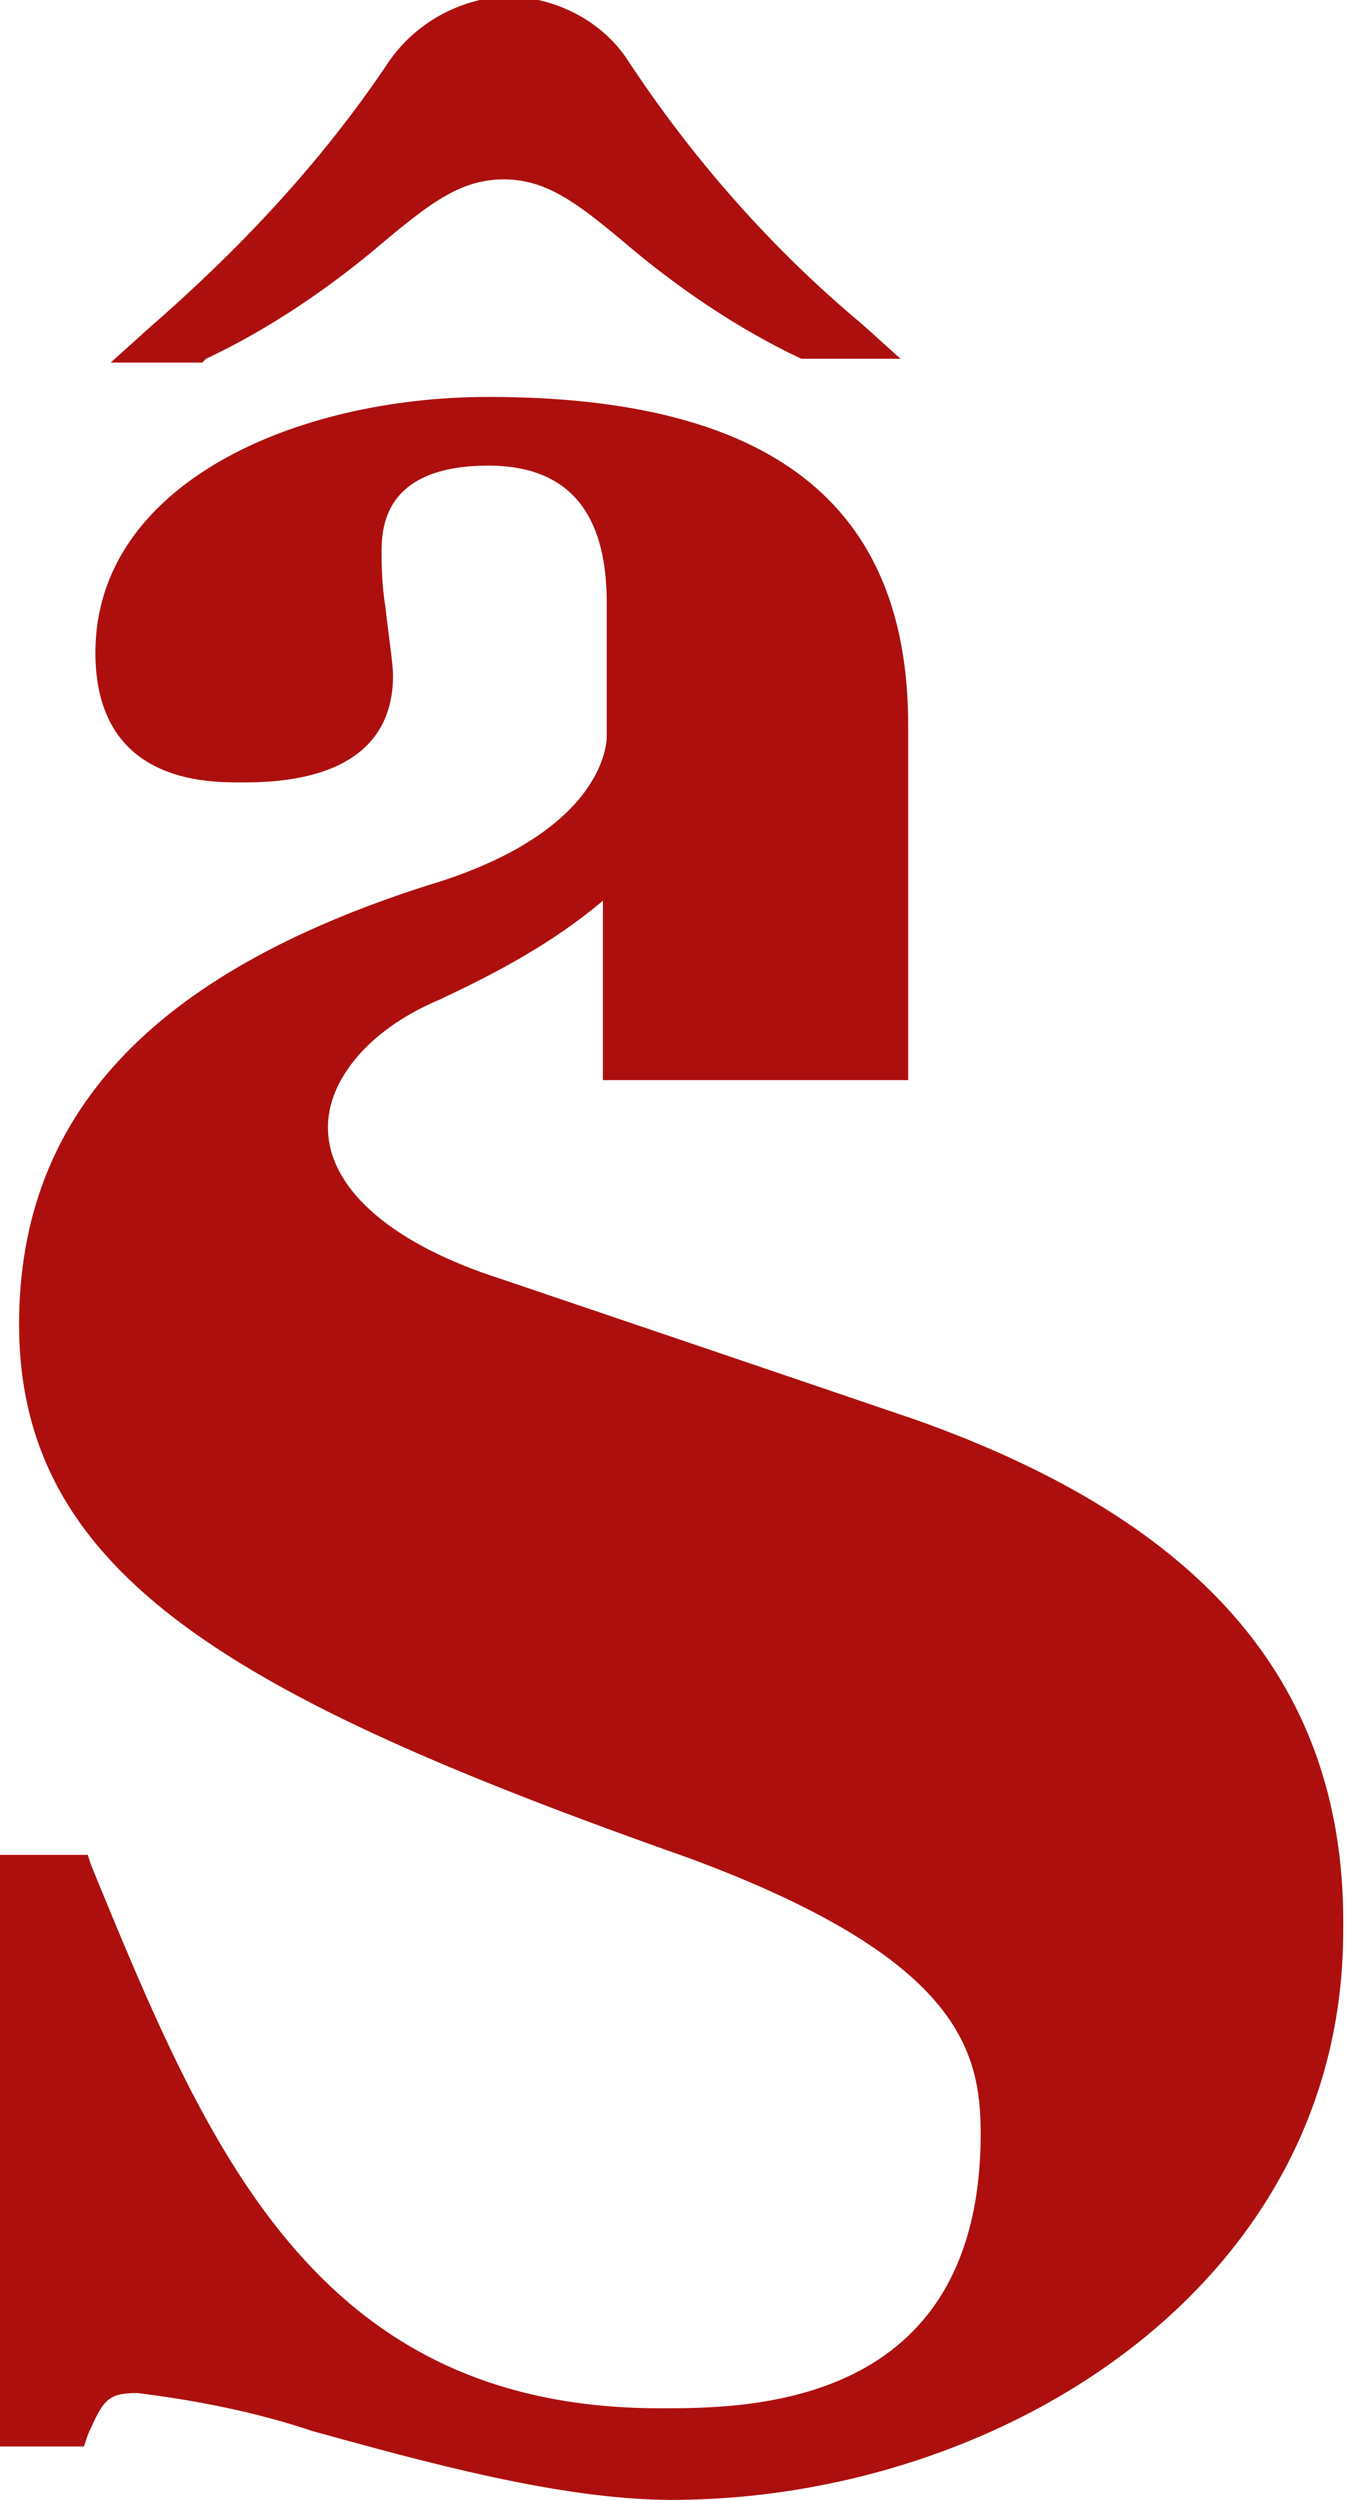
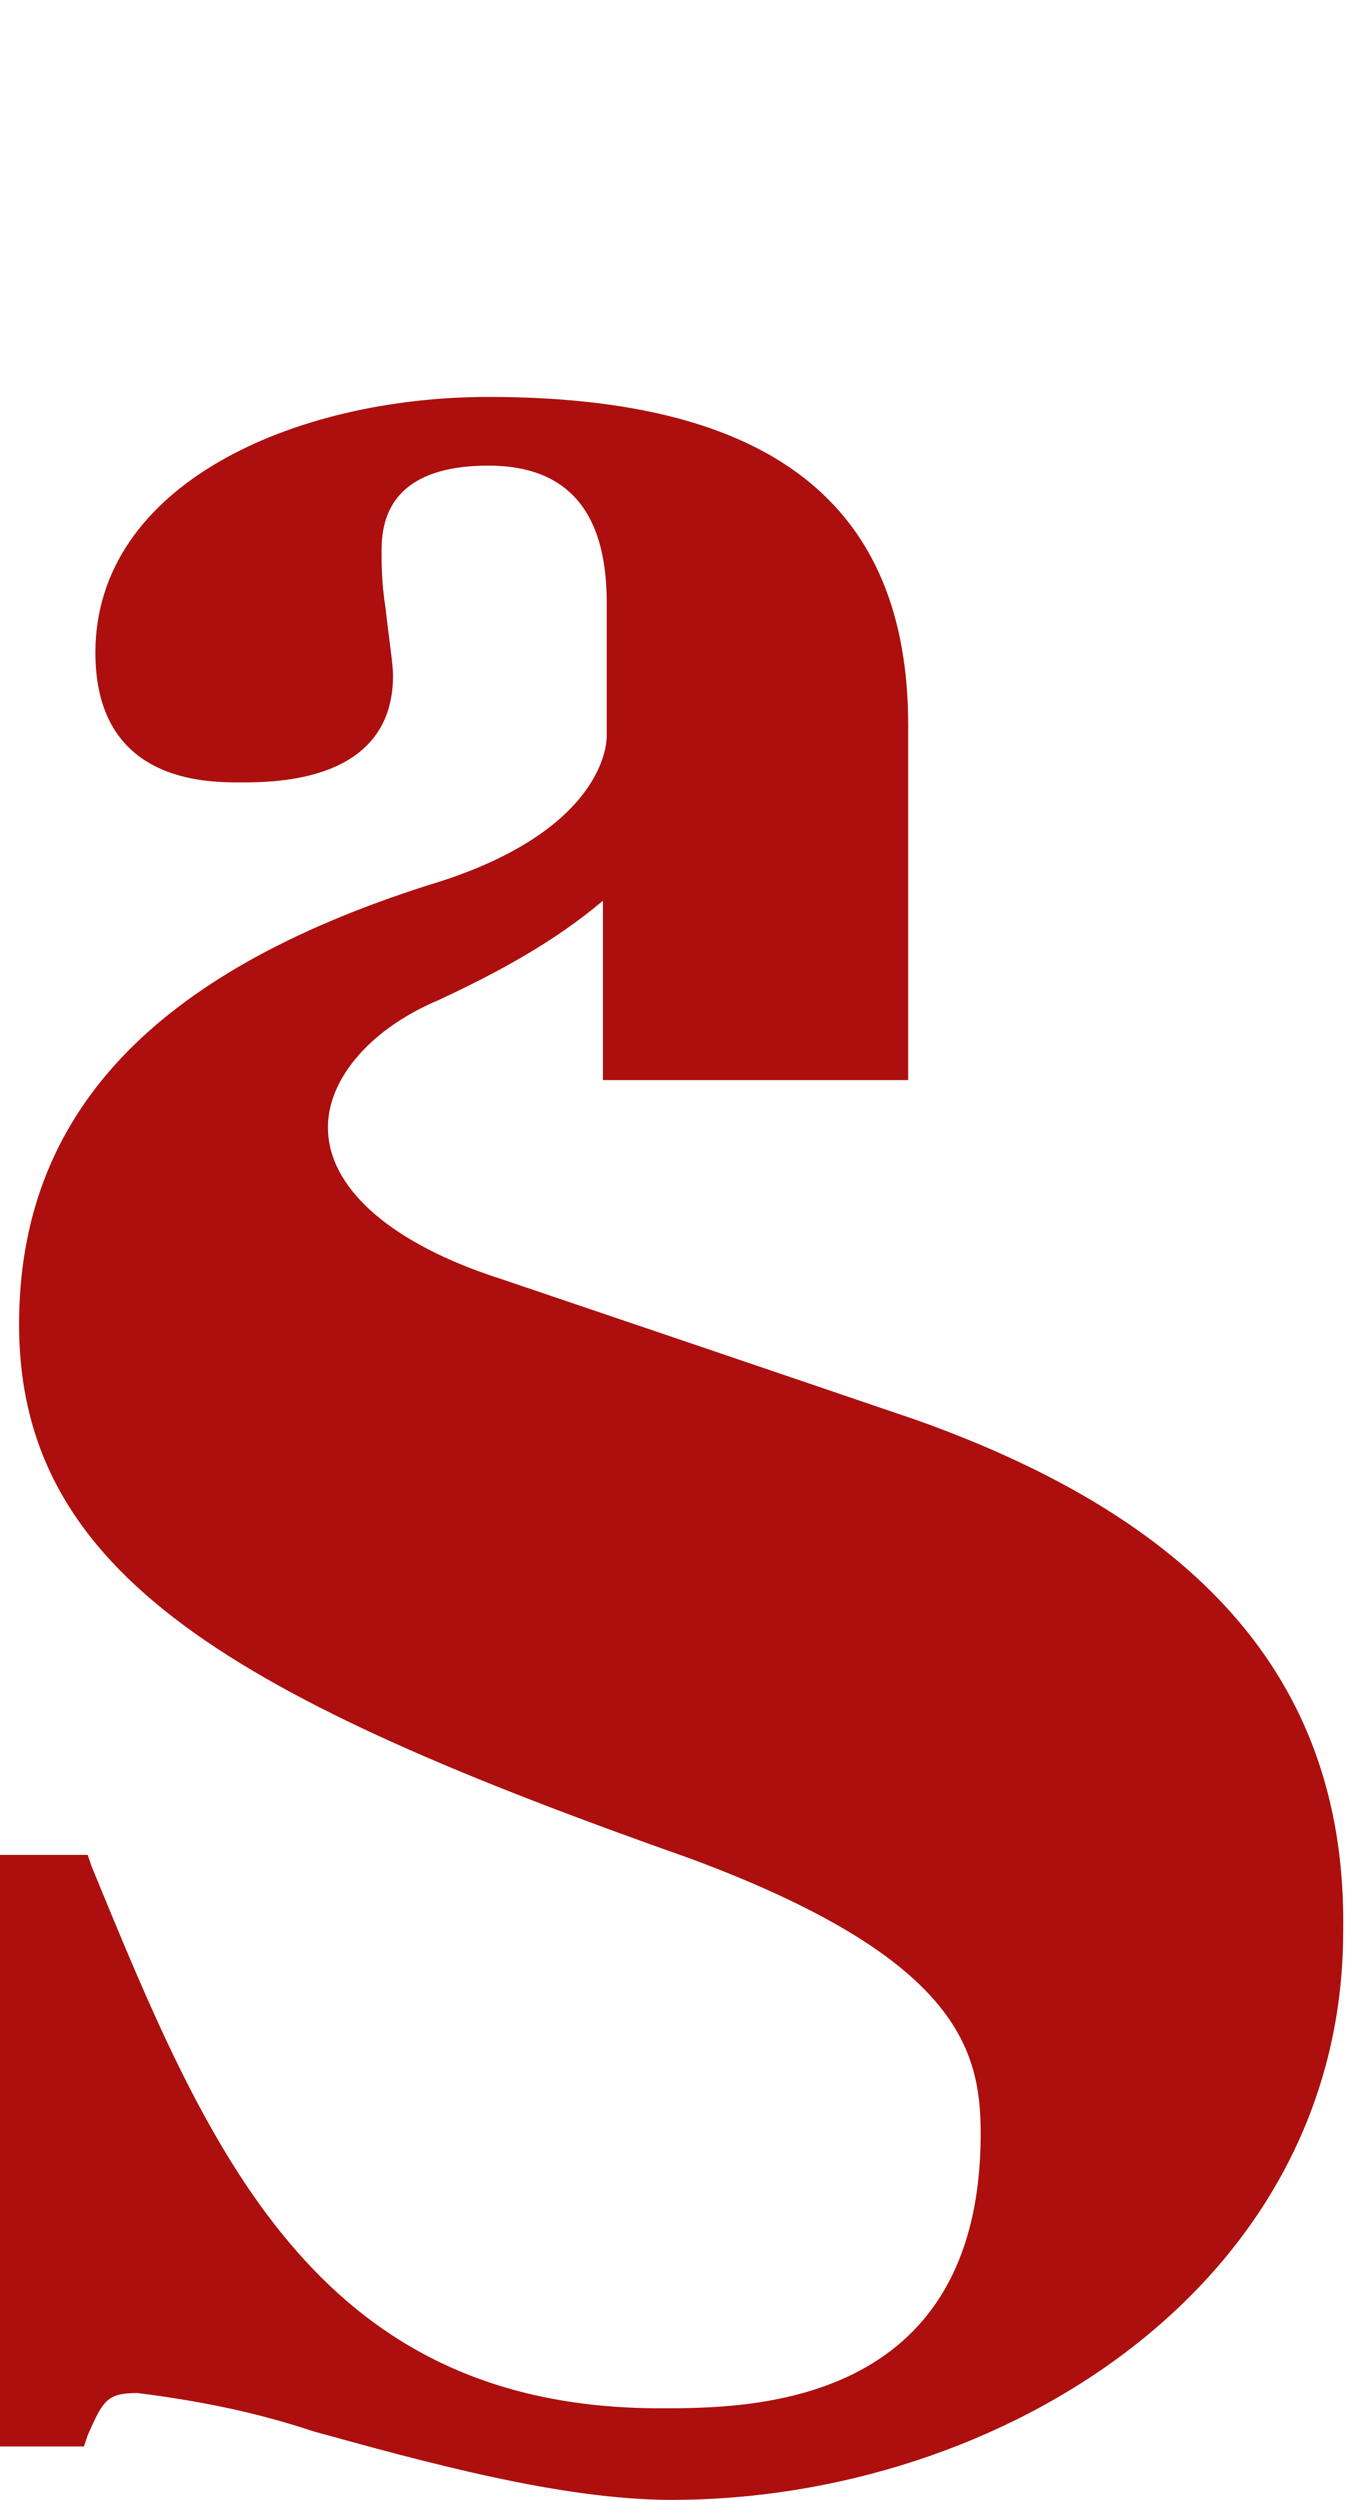
<svg xmlns="http://www.w3.org/2000/svg" version="1.1" id="Calque_1" x="0px" y="0px" viewBox="0 0 35.3 65.5" style="enable-background:new 0 0 35.3 65.5;" xml:space="preserve">
  <style type="text/css">
	.st0{fill:#AC0F0E;}
</style>
  <path class="st0" d="M24,37.2c0,0-4.4-1.5-10.9-3.7c-2.8-0.9-4.4-2.3-4.5-3.8c-0.1-1.3,1-2.7,2.9-3.5c1.5-0.7,3-1.5,4.3-2.6v4.7h0.5  c1.1,0,2.3,0,3.5,0c1.2,0,2.3,0,3.5,0h0.5v-9.3c0-5.8-3.6-8.6-11-8.6c-5.1,0-10.3,2.3-10.3,6.7c0,3.4,2.9,3.4,3.8,3.4s4,0,4-2.8  c0-0.3-0.1-0.9-0.2-1.8c-0.1-0.6-0.1-1.2-0.1-1.4c0-0.6,0-2.3,2.8-2.3c2.6,0,3.1,1.9,3.1,3.6v3.5c0,0.1,0,2.5-4.7,3.9  C4,25.5,0.5,29.2,0.5,34.7c0,6.6,5.7,9.8,17.6,14c7,2.6,7.6,5,7.6,7.2c0,7.2-6.1,7.2-8.4,7.2c-9.1,0-11.9-6.9-14.9-14.2l-0.1-0.3H0  v15.5h2.2l0.1-0.3c0.4-0.9,0.5-1.1,1.3-1.1c1.6,0.2,3.1,0.5,4.6,1c2.9,0.8,6.5,1.8,9.4,1.8c8.6,0,17.6-5.6,17.6-14.9  C35.3,44.2,31.6,39.9,24,37.2z" />
-   <path class="st0" d="M5.4,9.4c1.7-0.8,3.3-1.9,4.7-3.1c1.2-1,2-1.6,3.1-1.6s1.9,0.6,3.1,1.6c1.4,1.2,3,2.3,4.7,3.1l0.1,0h2.5l-1-0.9  c-2.4-2-4.5-4.4-6.2-7l0,0c-0.7-1-1.9-1.6-3.2-1.6c-1.2,0.1-2.3,0.7-3,1.7C8.4,4.3,6.2,6.6,3.9,8.6l-1,0.9h2.4L5.4,9.4z" />
</svg>